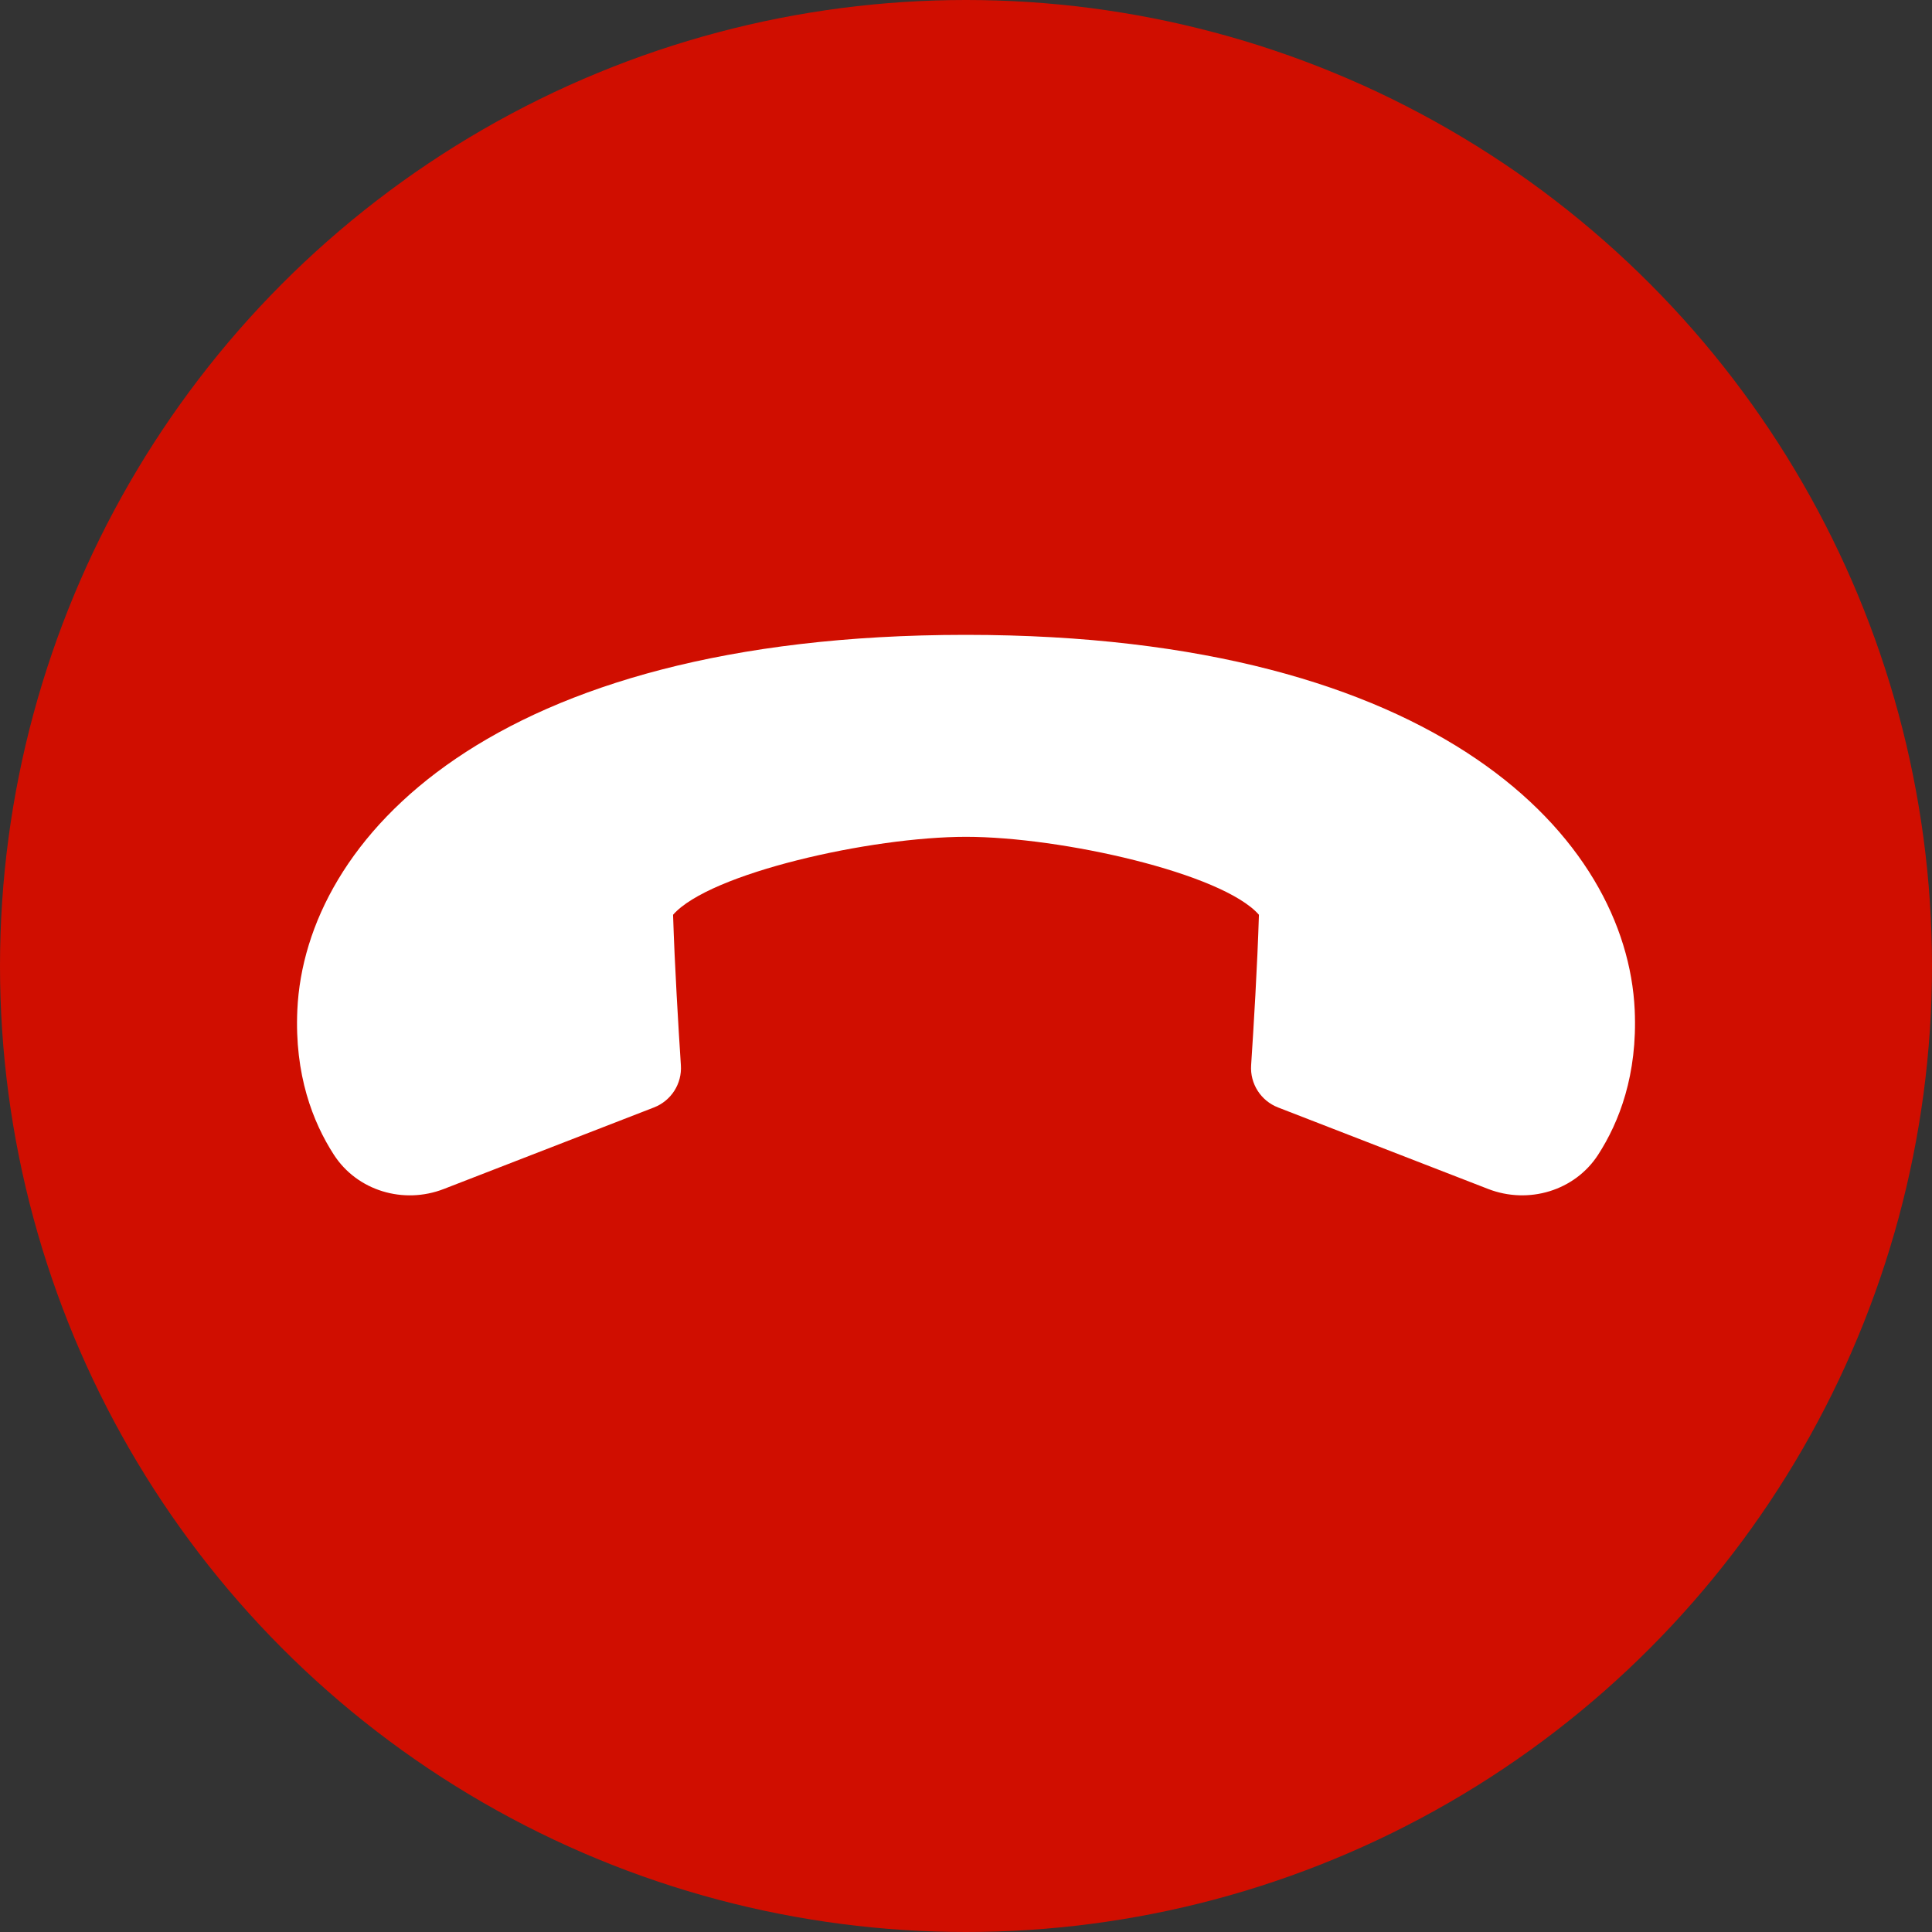
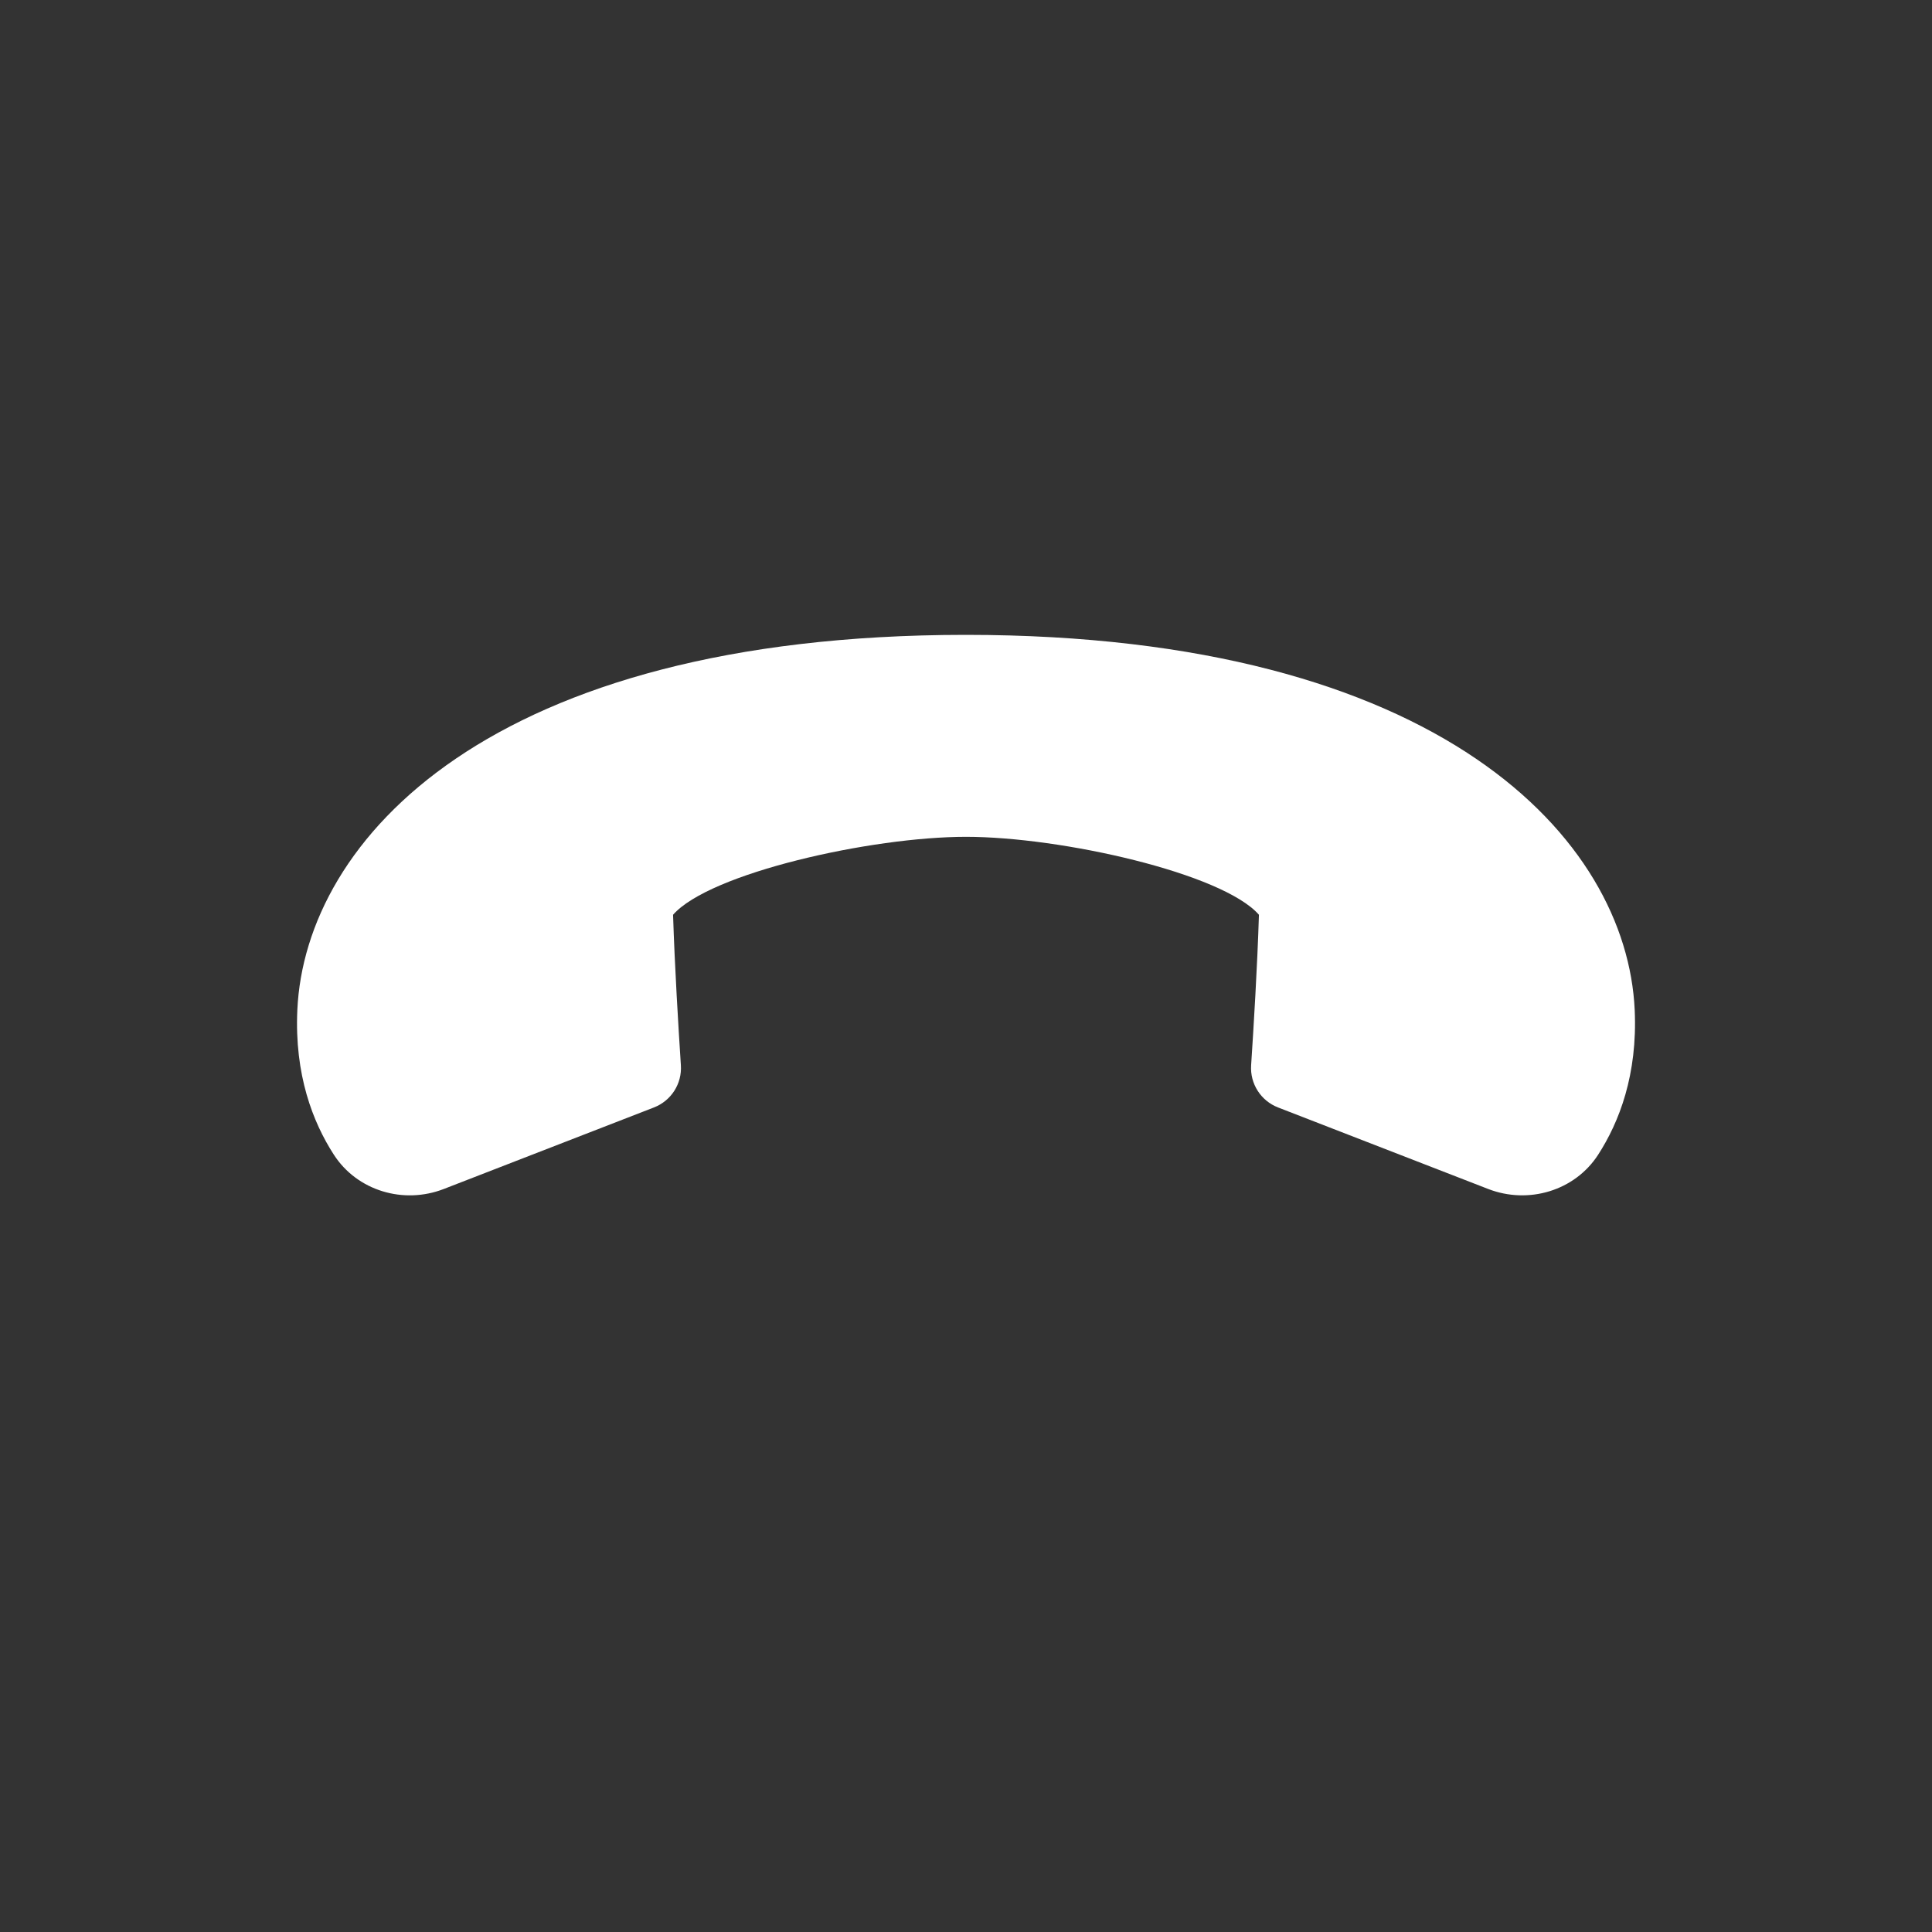
<svg xmlns="http://www.w3.org/2000/svg" fill="#000000" height="500" preserveAspectRatio="xMidYMid meet" version="1" viewBox="0.0 0.0 500.0 500.0" width="500" zoomAndPan="magnify">
  <rect x="0.0" y="0.0" width="500.0" height="500.0" fill="#333333" stroke="none" />
  <g>
    <g id="change1_1">
-       <circle cx="250" cy="250" fill="#d00e00" r="250" />
-     </g>
+       </g>
    <g id="change2_1">
      <path d="M423.06,261.39c-2.02-44.11-49.94-97.03-173.01-97.09v0c-0.04,0-0.07,0-0.11,0c-0.04,0-0.07,0-0.11,0v0 c-123.07,0.06-170.87,52.98-172.88,97.09c-0.76,16.74,4.01,29.02,9.44,37.43c6.05,9.38,18.06,12.93,28.46,8.89l54.39-21.1 c4.46-1.73,7.29-6.14,6.97-10.92c-0.62-9.52-1.61-25.77-2.02-38.95c9.41-10.76,51.17-20.17,75.81-20.17 c24.65,0,66.4,9.41,75.81,20.17c-0.4,13.18-1.39,29.43-2.02,38.95c-0.31,4.78,2.51,9.19,6.97,10.92l54.39,21.1 c10.4,4.03,22.41,0.49,28.46-8.89C419.04,290.41,423.82,278.13,423.06,261.39z" fill="#ffffff" />
    </g>
  </g>
</svg>